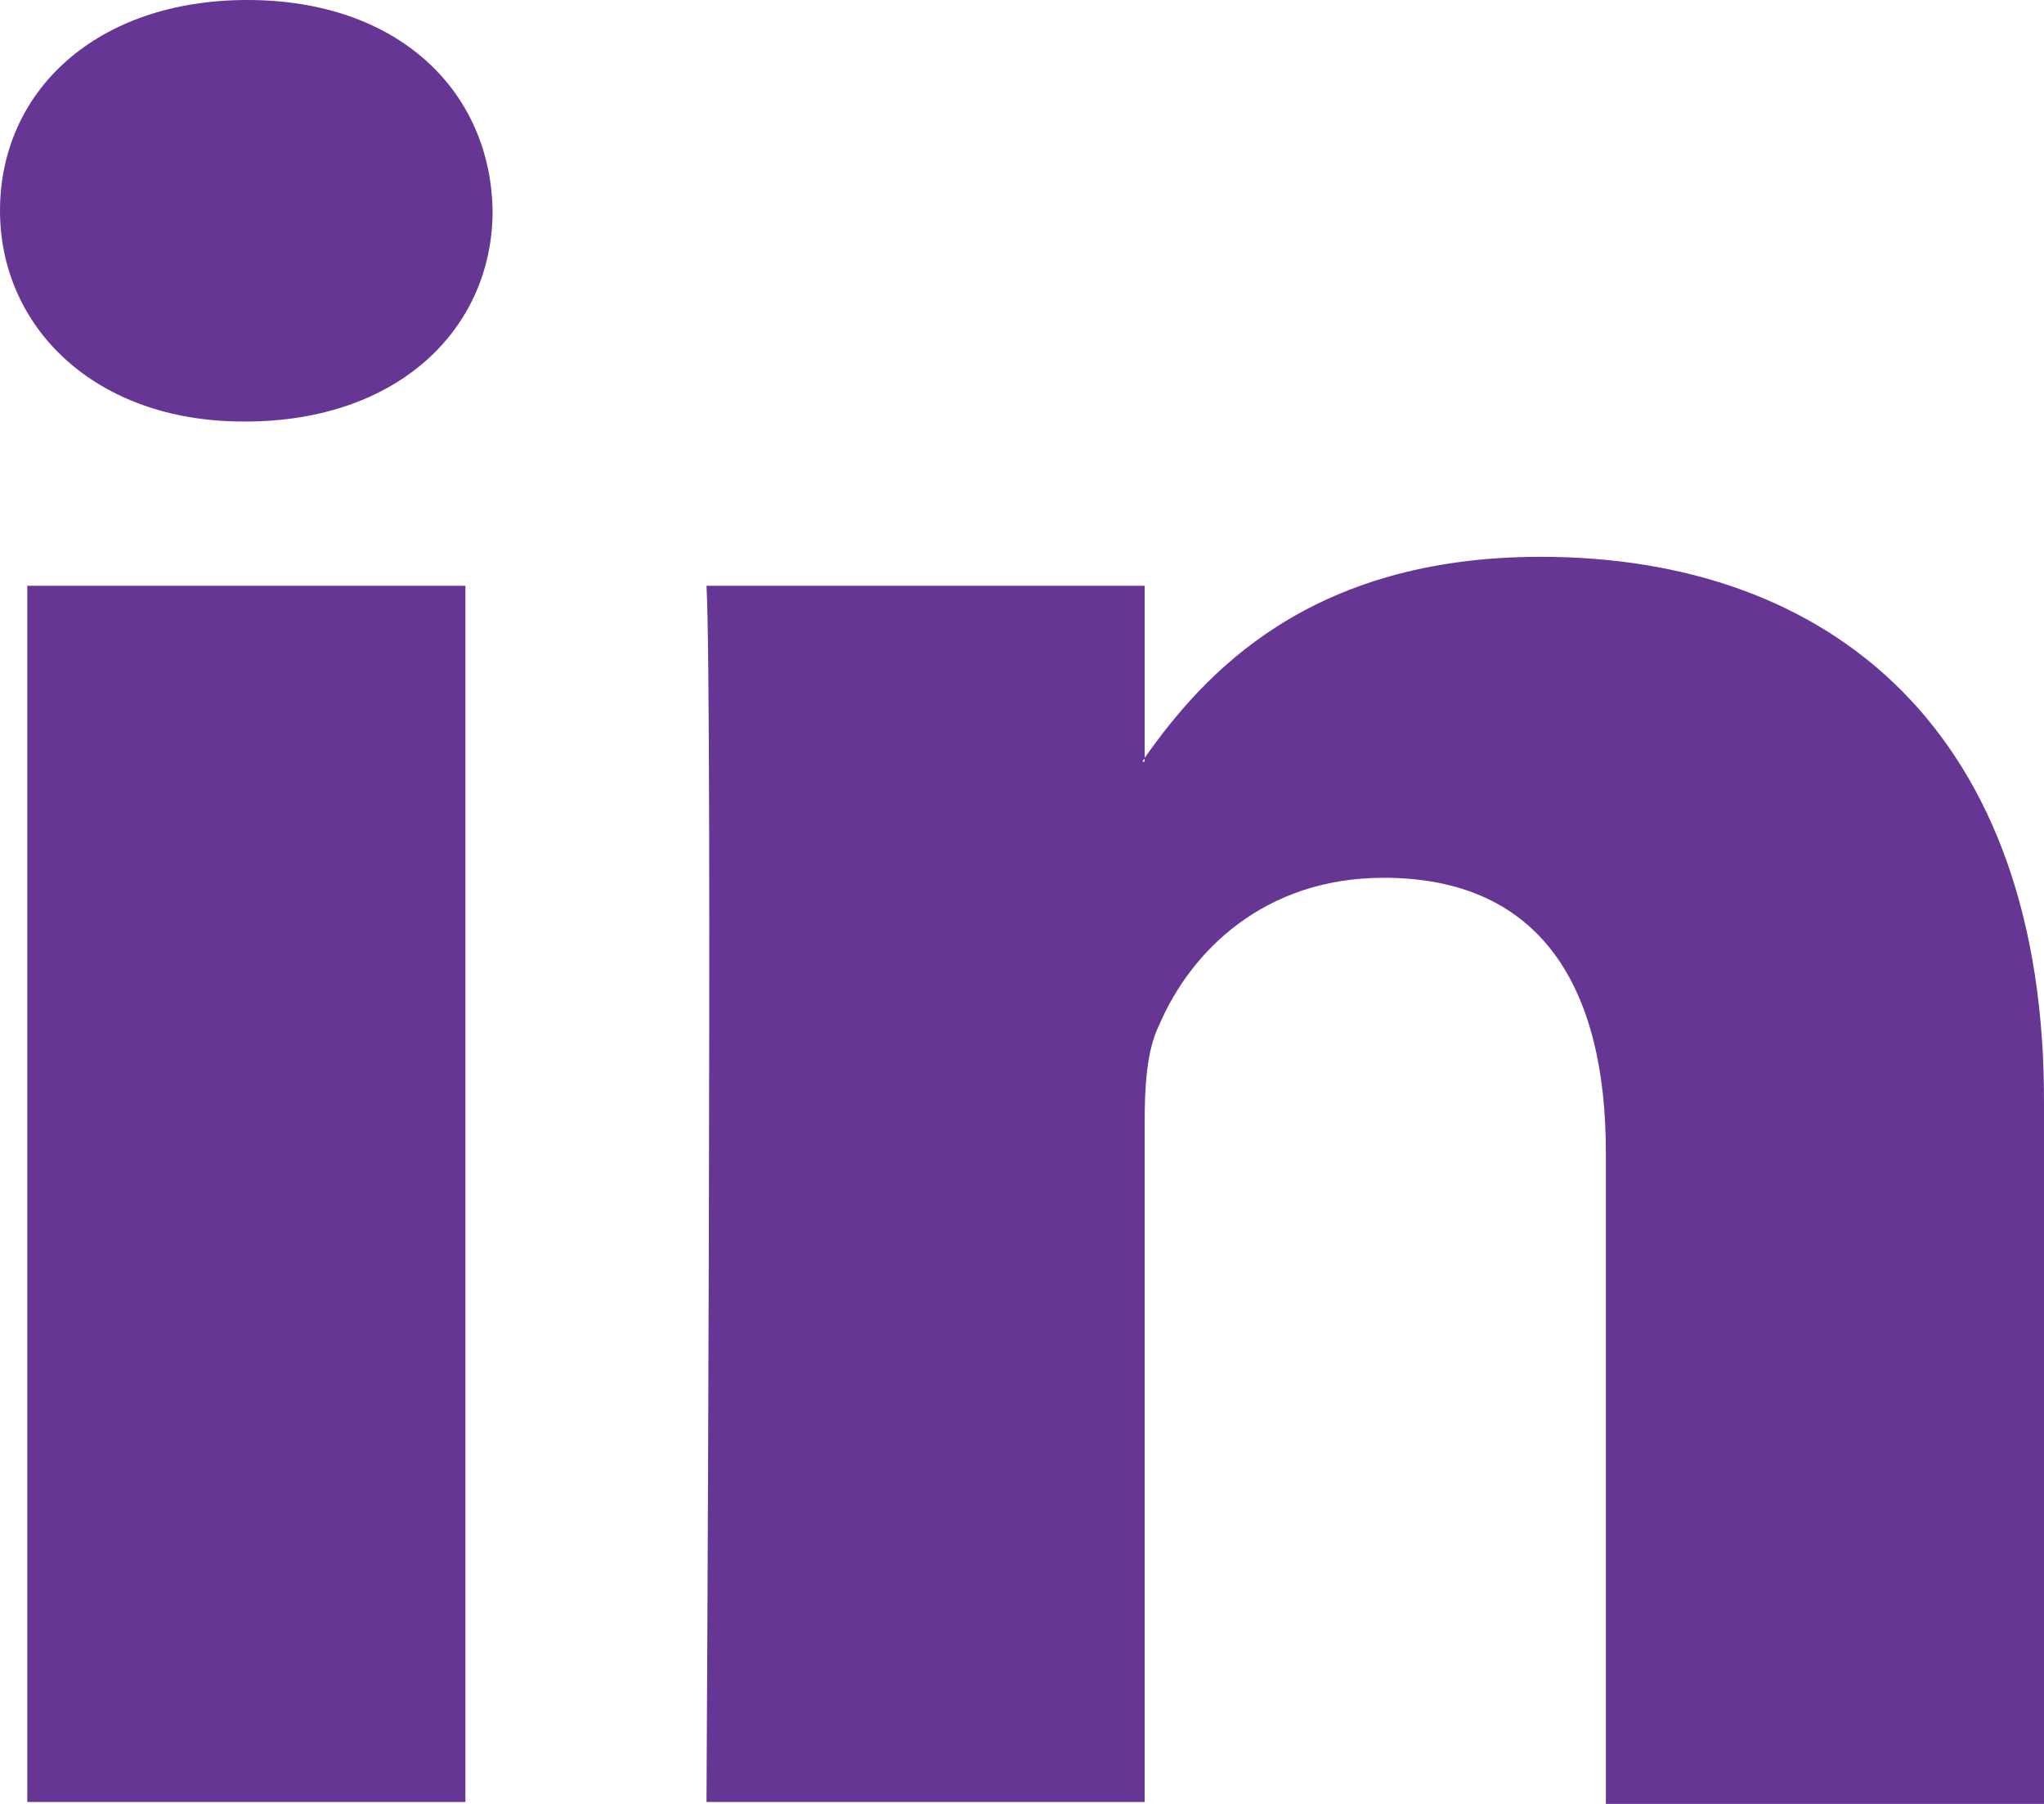
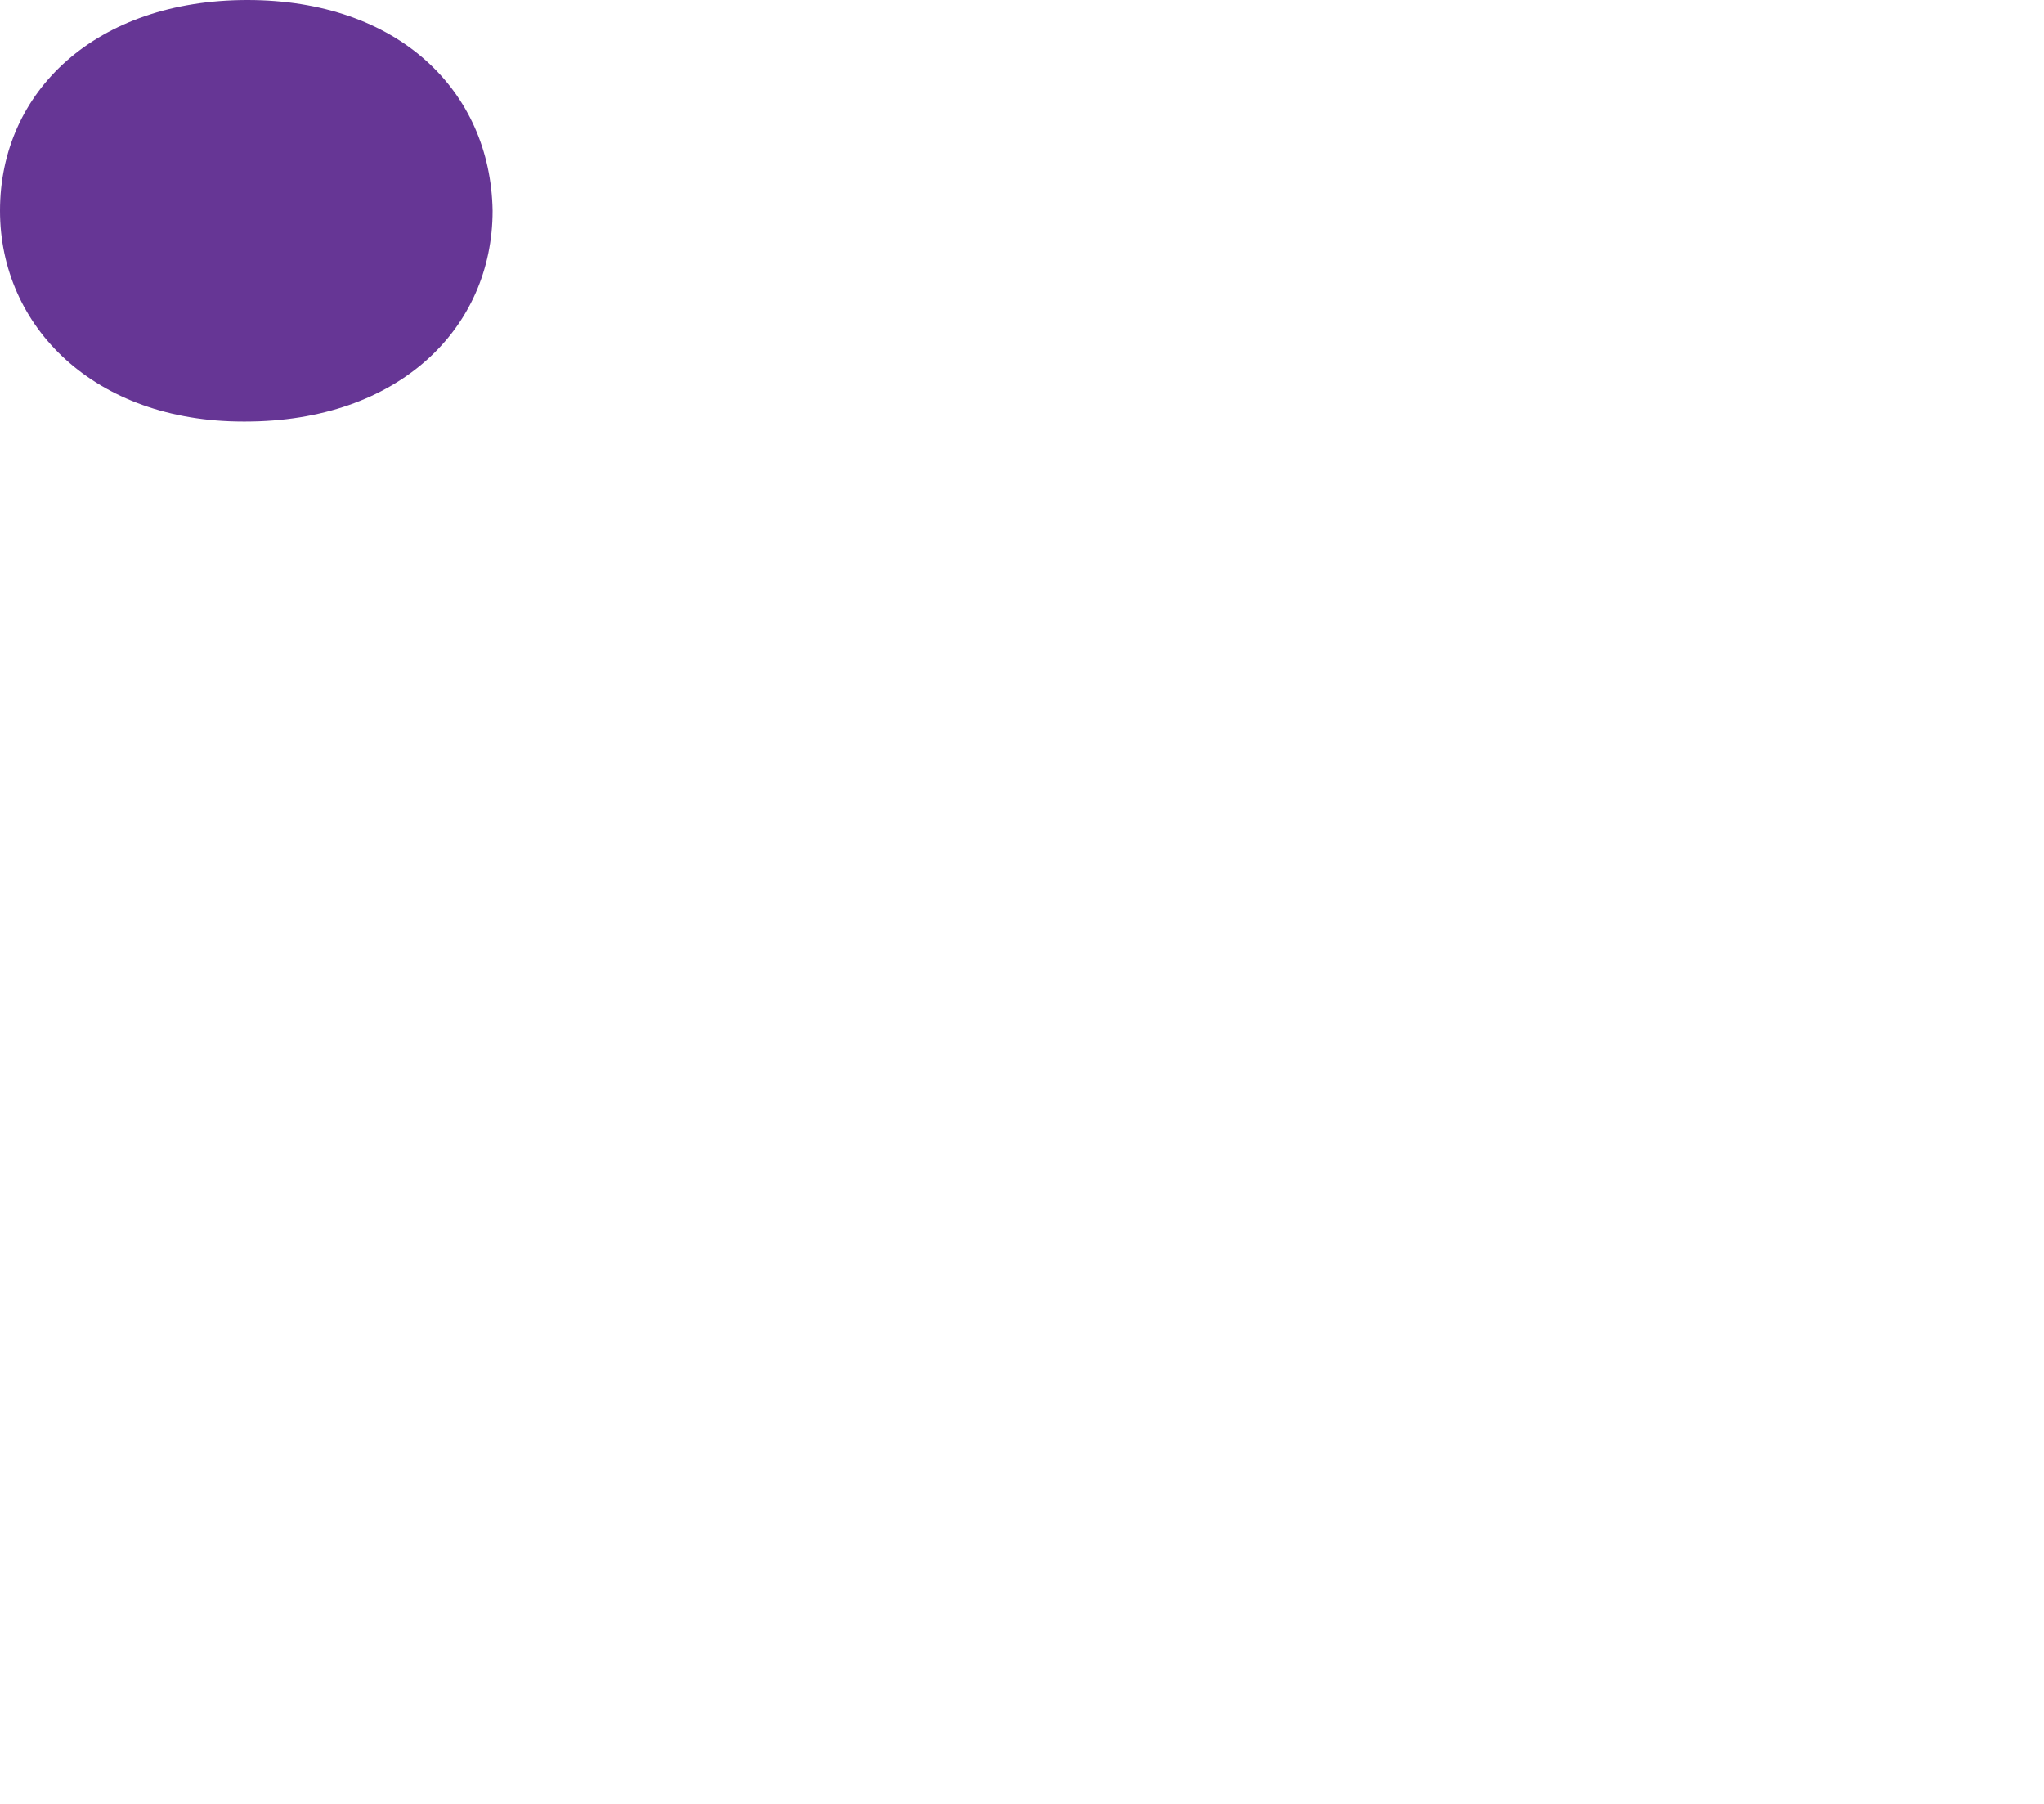
<svg xmlns="http://www.w3.org/2000/svg" width="17" height="15" viewBox="0 0 17 15" fill="none">
-   <path d="M3.871 4.871H0.227V14.984H3.871V4.871Z" fill="#663695" />
+   <path d="M3.871 4.871H0.227V14.984V4.871Z" fill="#663695" />
  <path d="M2.057 0C0.802 0 0 0.756 0 1.752C0 2.717 0.785 3.505 2.023 3.505H2.04C3.313 3.505 4.097 2.733 4.097 1.752C4.08 0.756 3.313 0 2.057 0Z" fill="#663695" />
-   <path d="M12.815 4.63C10.88 4.63 10.008 5.611 9.52 6.302V6.334H9.503C9.503 6.318 9.52 6.318 9.52 6.302V4.871H5.876C5.928 5.82 5.876 14.984 5.876 14.984H9.52V9.34C9.52 9.035 9.537 8.73 9.642 8.521C9.904 7.91 10.514 7.299 11.508 7.299C12.833 7.299 13.356 8.231 13.356 9.582V15H17V9.196C17.017 6.077 15.222 4.63 12.815 4.63Z" fill="#663695" />
</svg>